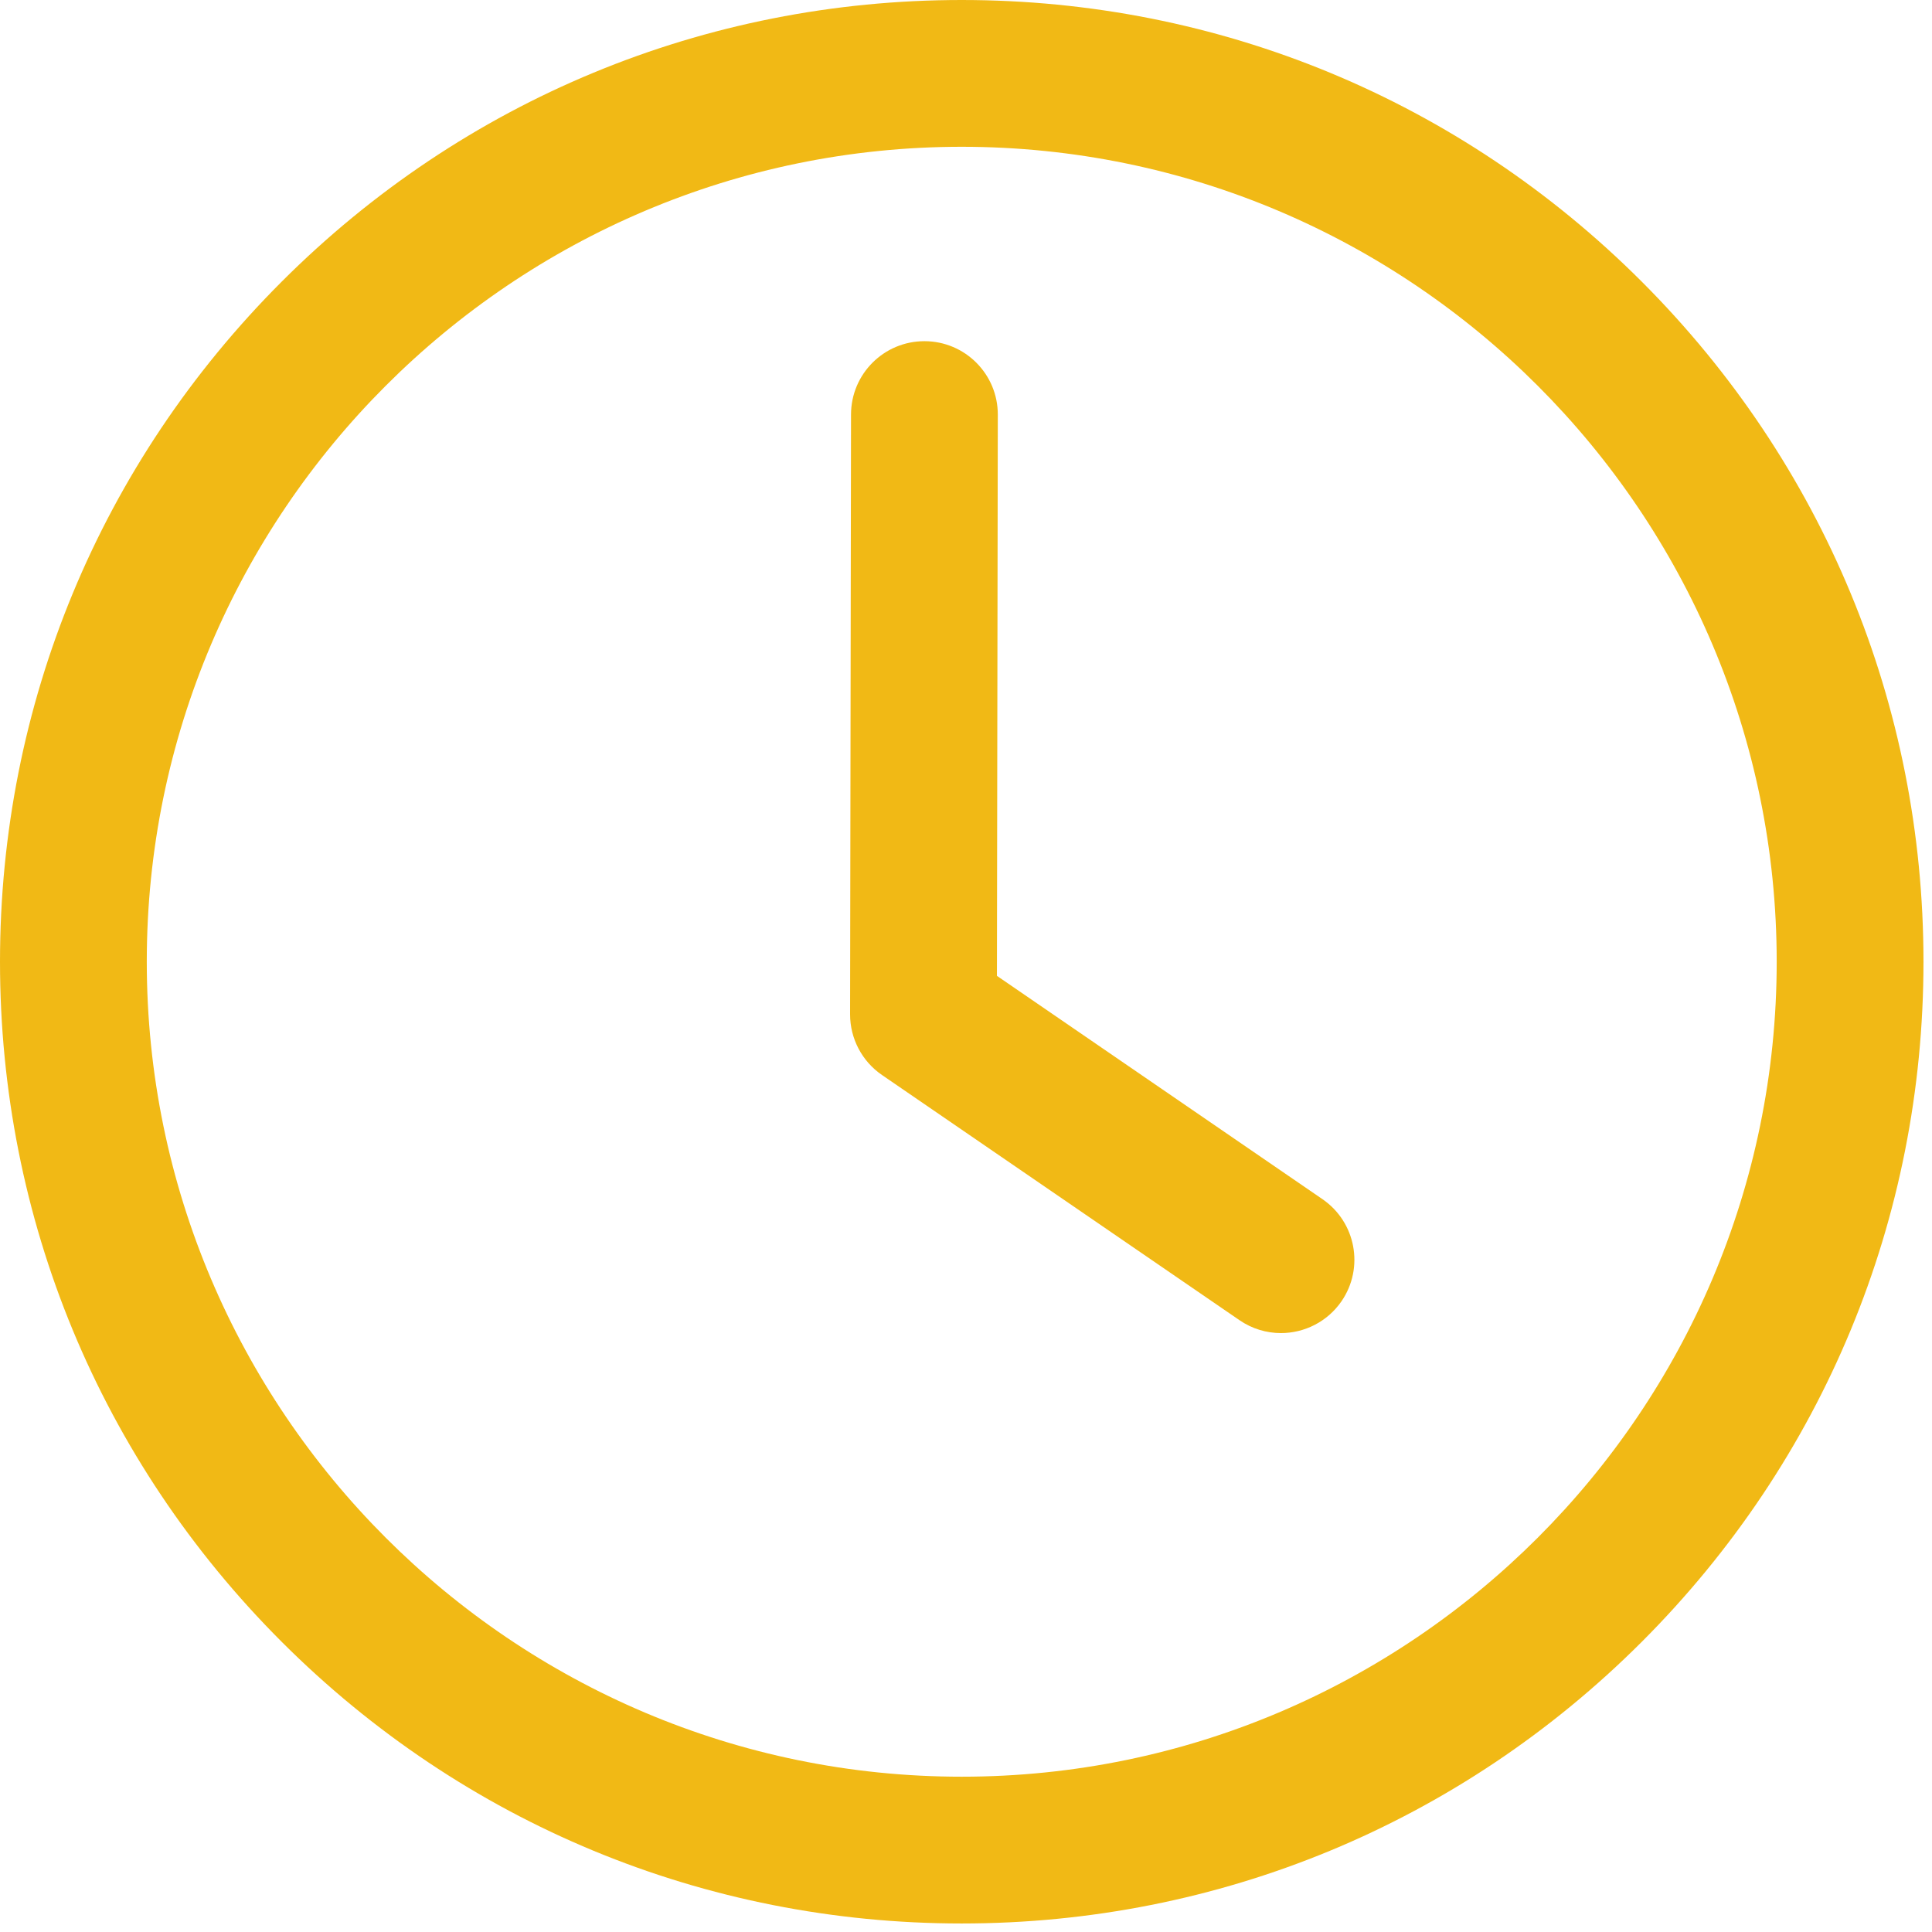
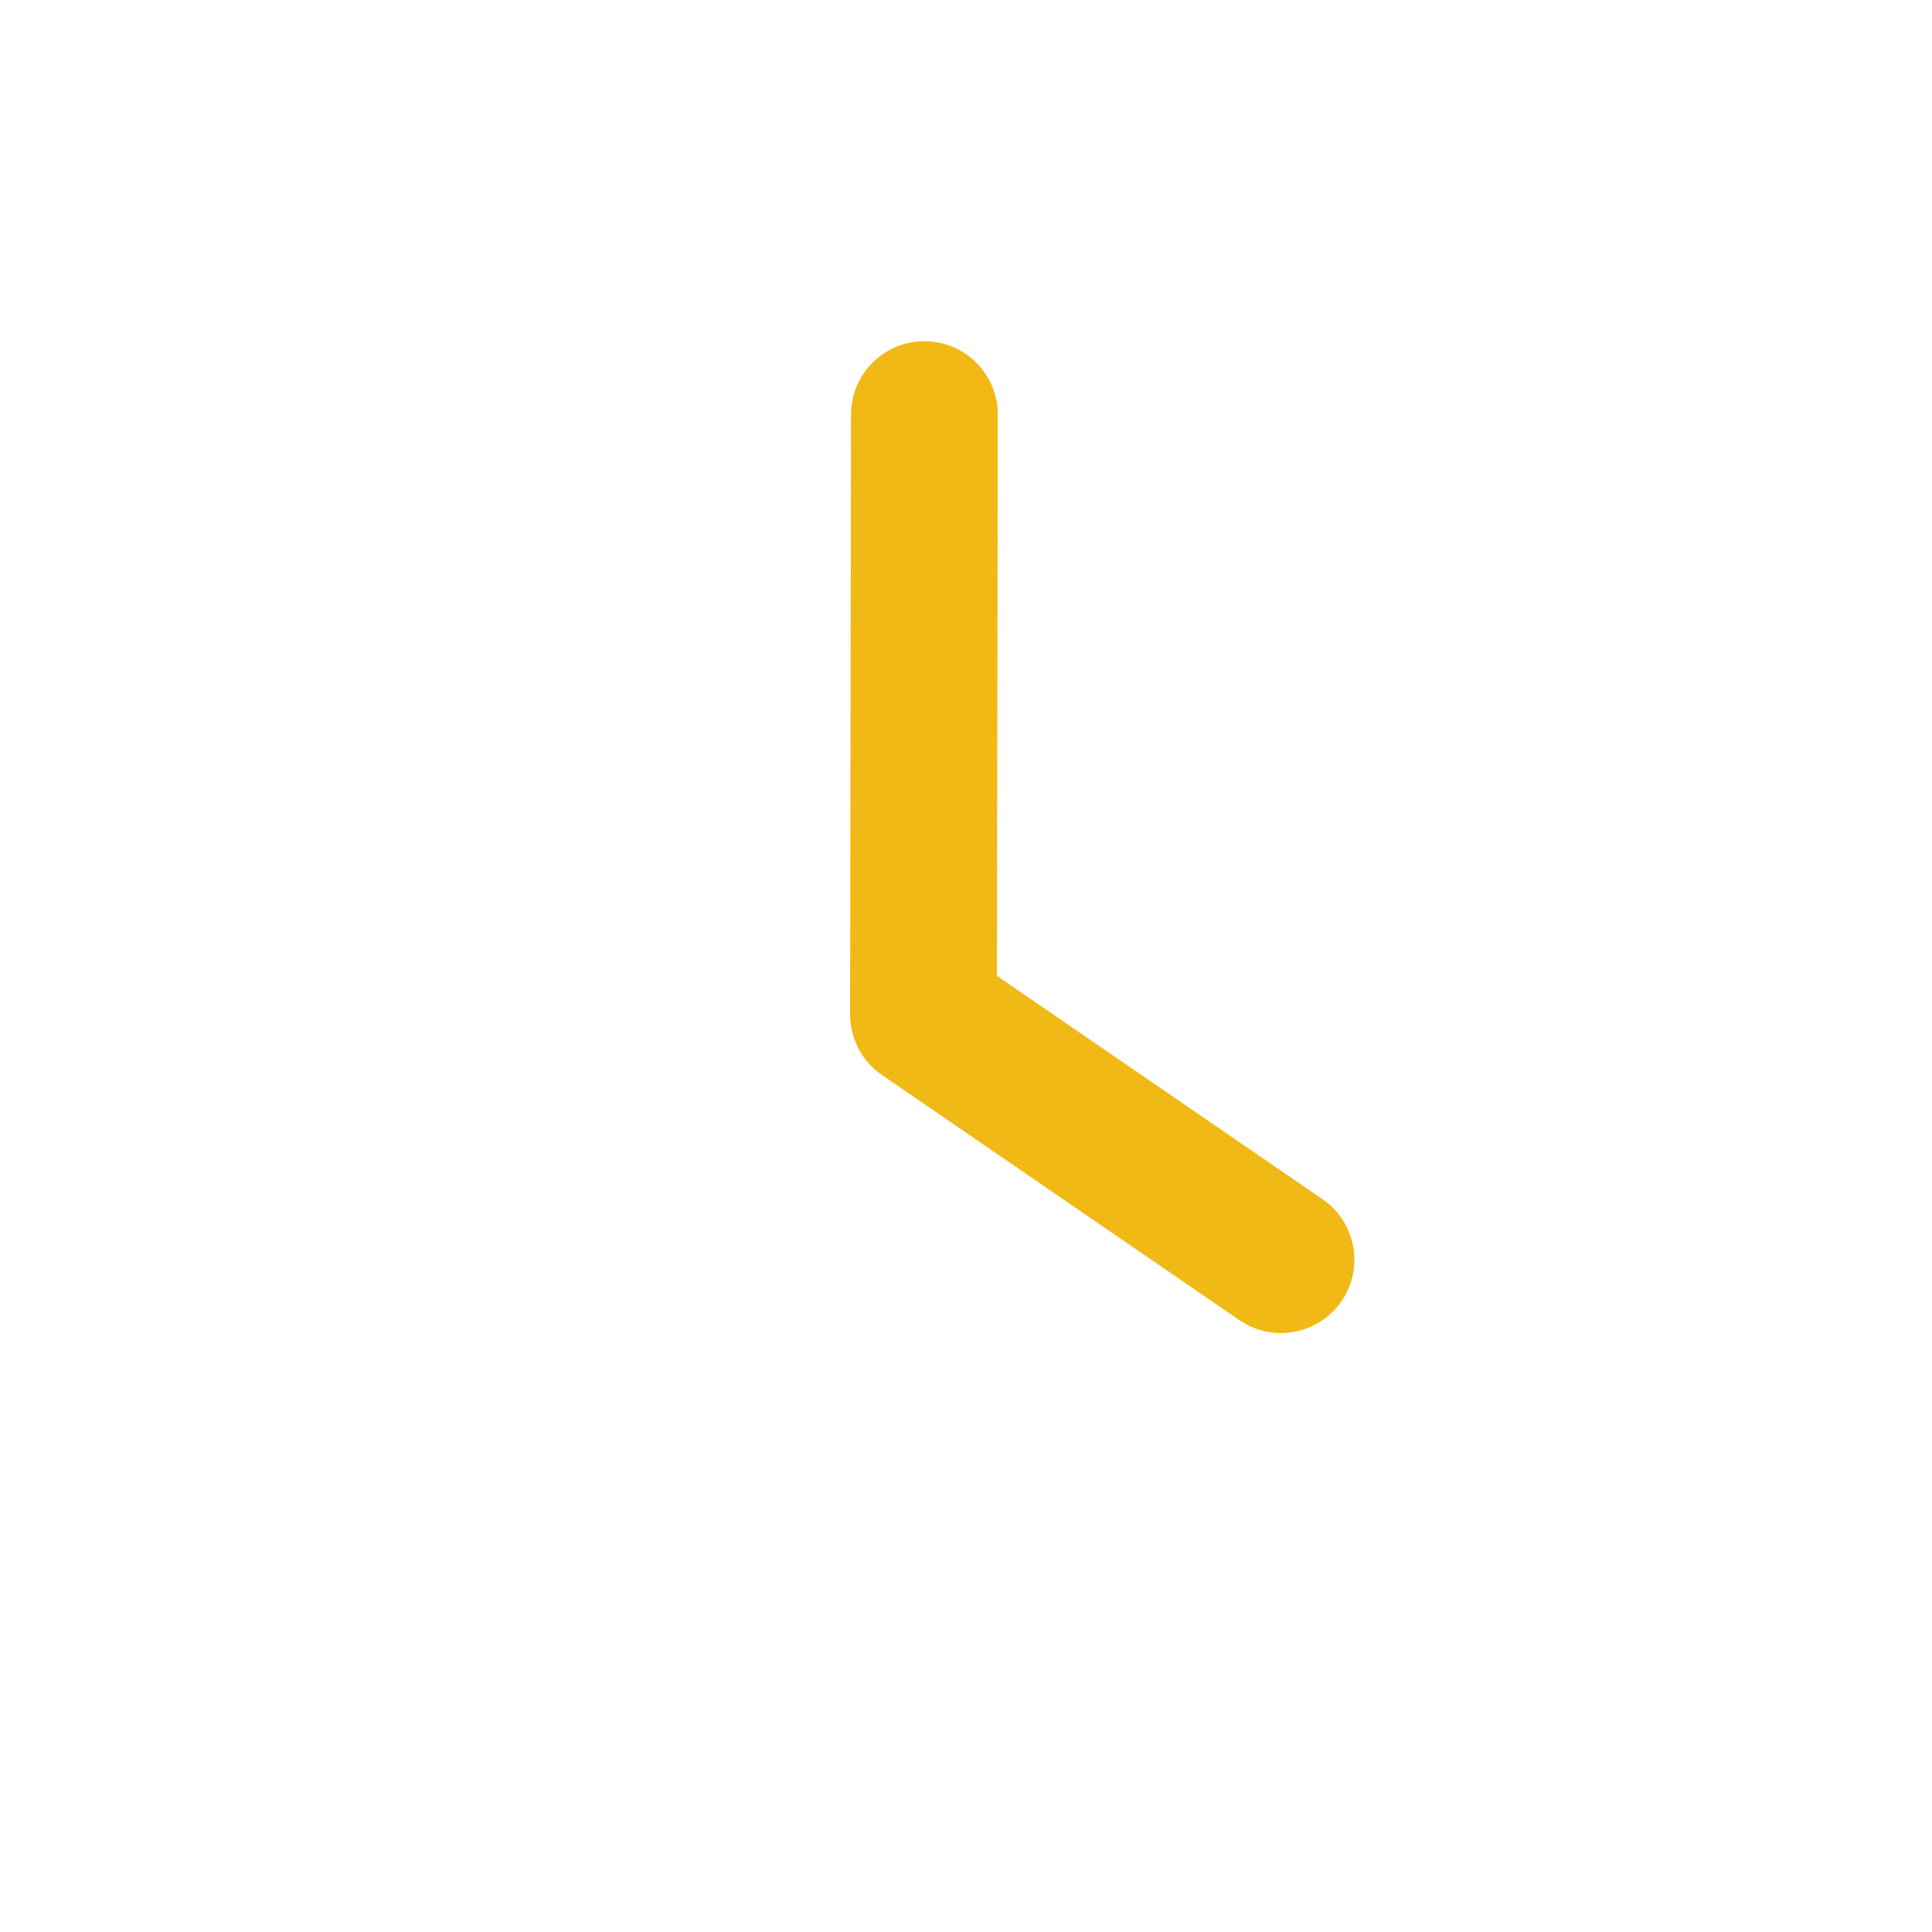
<svg xmlns="http://www.w3.org/2000/svg" width="150" zoomAndPan="magnify" viewBox="0 0 112.5 112.5" height="150" preserveAspectRatio="xMidYMid meet" version="1.0">
  <defs>
    <clipPath id="0da7e6fc05">
-       <path d="M 0 0 L 112.004 0 L 112.004 112.004 L 0 112.004 Z M 0 0 " clip-rule="nonzero" />
-     </clipPath>
+       </clipPath>
  </defs>
  <g clip-path="url(#0da7e6fc05)">
-     <path fill="#f1b915" d="M 56 112.004 C 41.043 112.004 26.98 106.176 16.402 95.602 C 5.824 85.023 0 70.961 0 56 C 0 41.043 5.824 26.98 16.402 16.402 C 26.98 5.824 41.043 0 56 0 C 70.961 0 85.023 5.824 95.602 16.402 C 106.176 26.98 112.004 41.043 112.004 56 C 112.004 70.961 106.176 85.023 95.602 95.602 C 85.023 106.18 70.961 112.004 56 112.004 Z M 56 8.547 C 29.836 8.547 8.547 29.836 8.547 56 C 8.547 82.168 29.836 103.457 56 103.457 C 82.168 103.457 103.457 82.168 103.457 56 C 103.457 29.836 82.168 8.547 56 8.547 Z M 56 8.547 " fill-opacity="1" fill-rule="nonzero" />
-   </g>
+     </g>
  <path fill="#f1b915" d="M 74.59 77.625 C 73.758 77.625 72.914 77.383 72.176 76.875 L 51.359 62.598 C 50.195 61.801 49.5 60.48 49.5 59.066 L 49.555 24.133 C 49.559 21.773 51.473 19.867 53.828 19.867 C 53.828 19.867 53.832 19.867 53.836 19.867 C 56.195 19.871 58.105 21.785 58.102 24.145 L 58.051 56.824 L 77.008 69.828 C 78.953 71.164 79.453 73.82 78.117 75.77 C 77.289 76.973 75.949 77.625 74.59 77.625 Z M 74.59 77.625 " fill-opacity="1" fill-rule="nonzero" />
</svg>